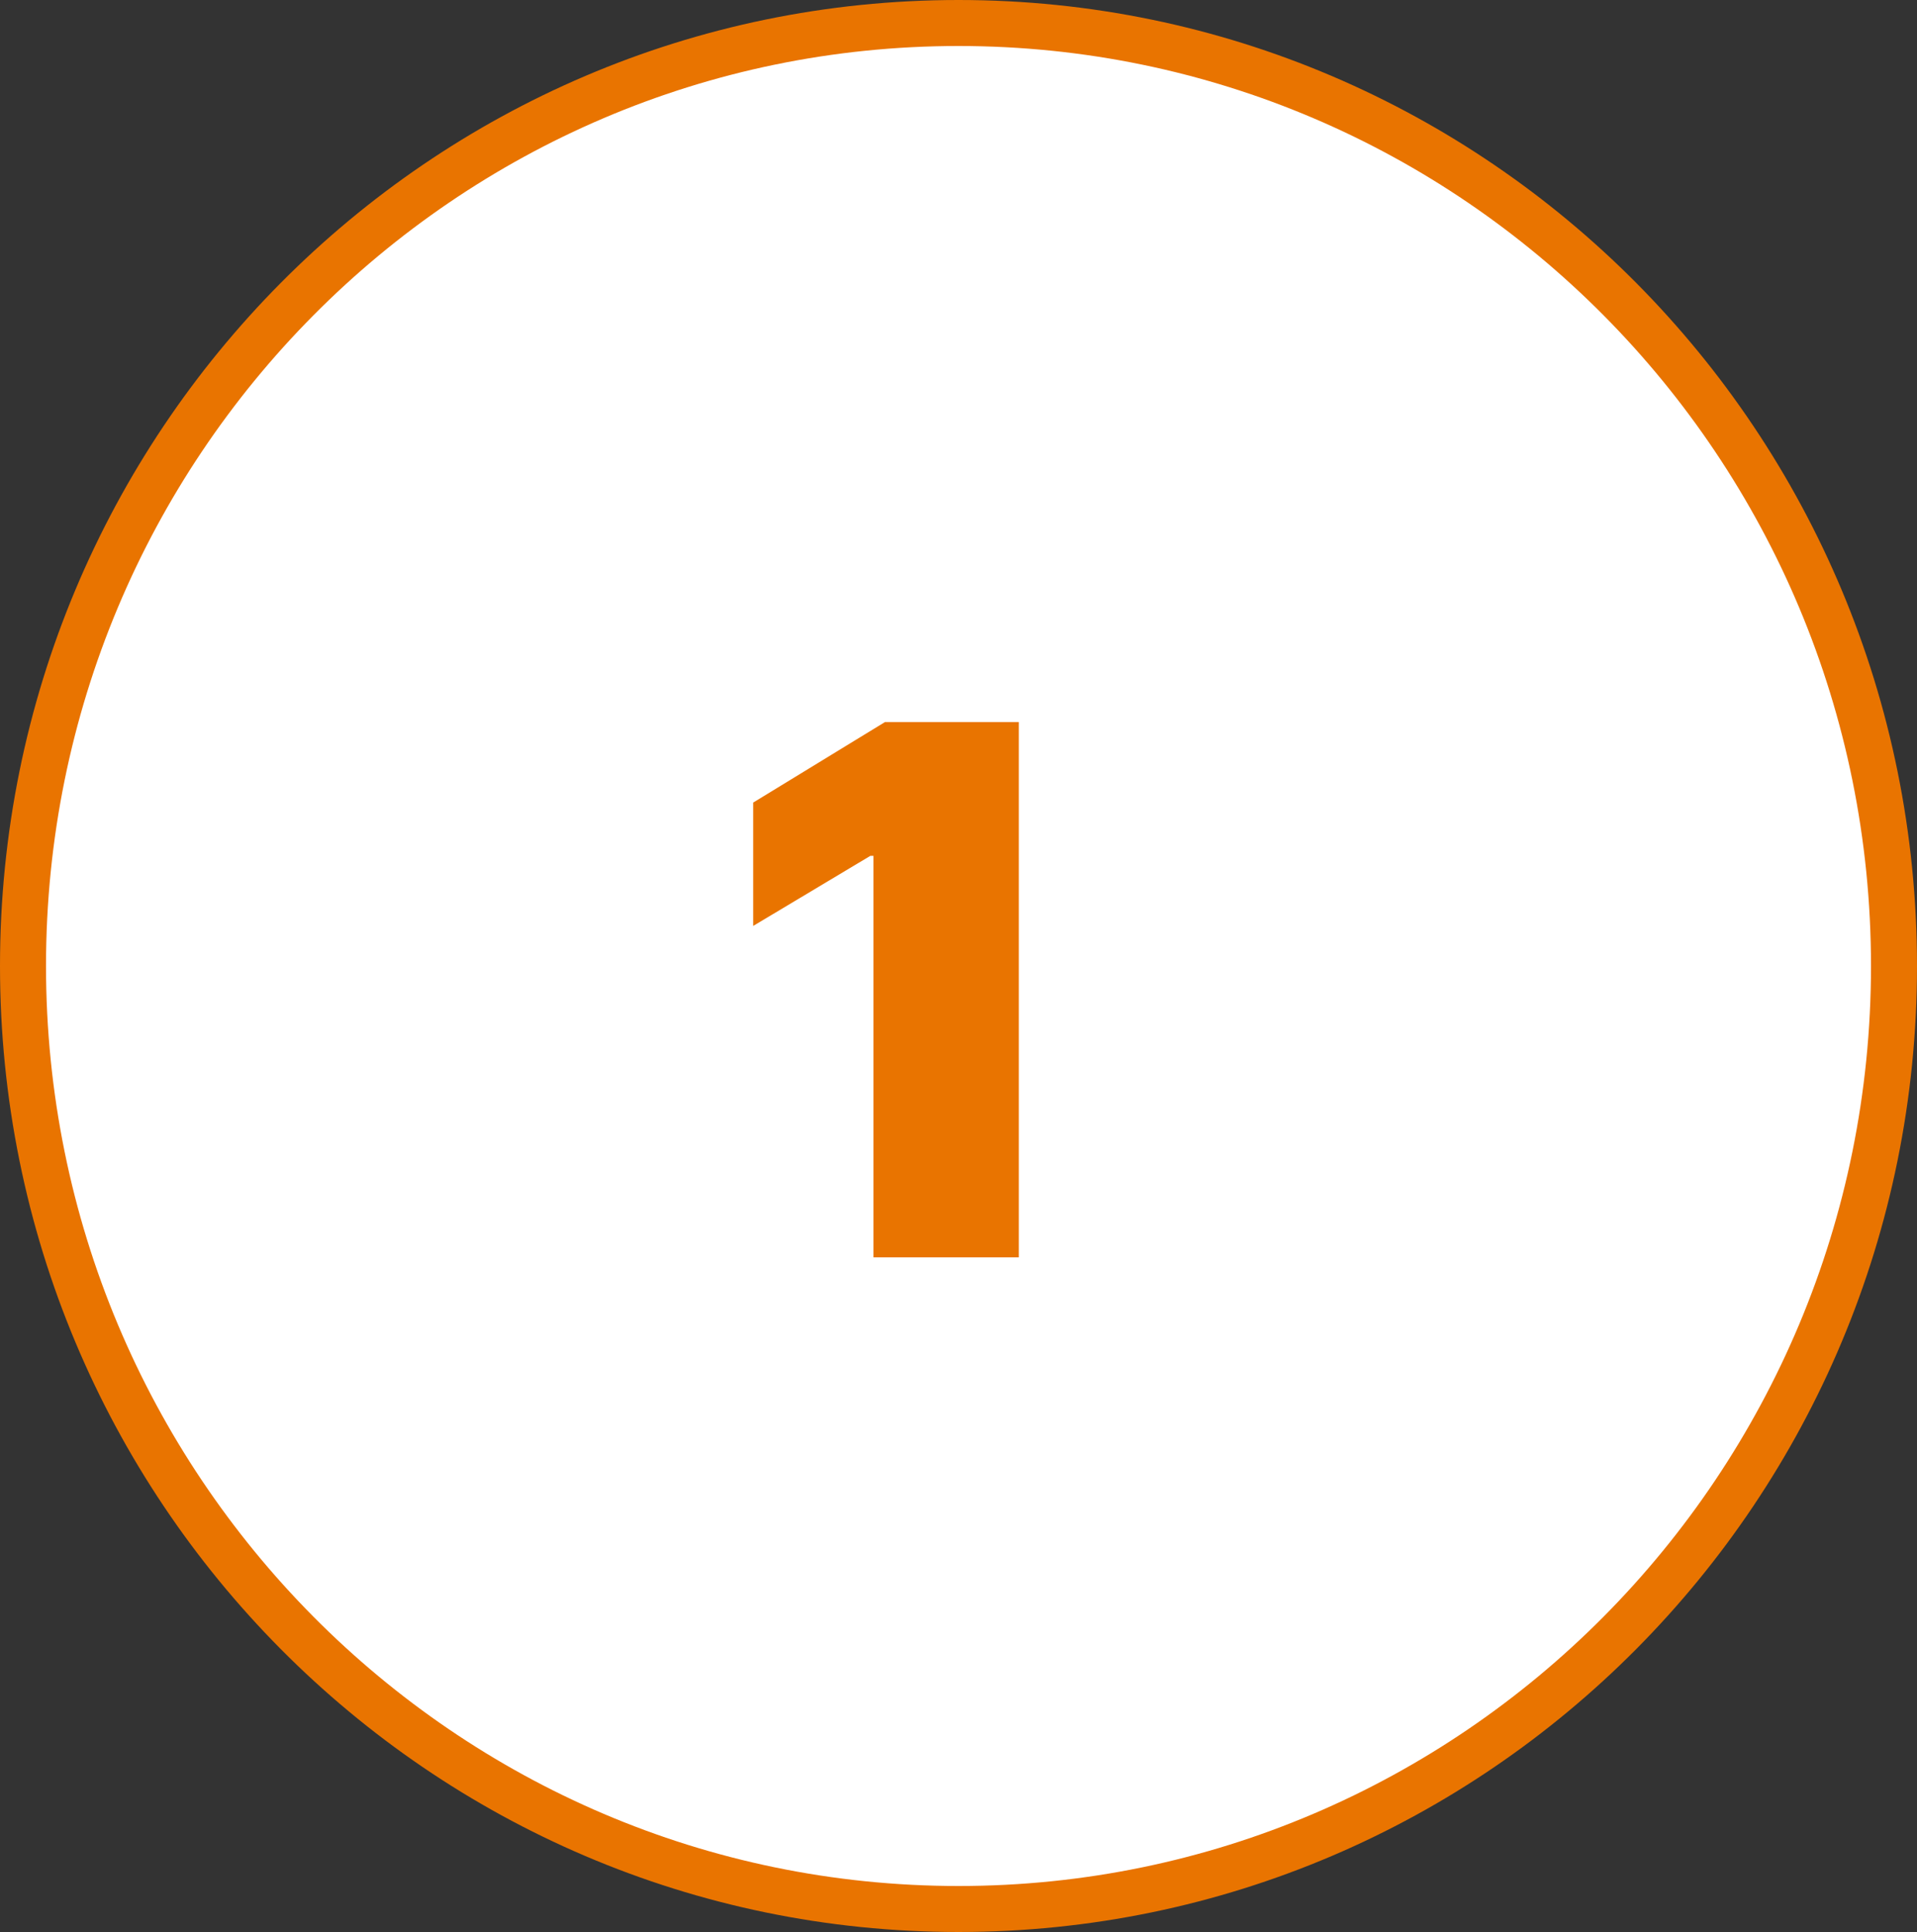
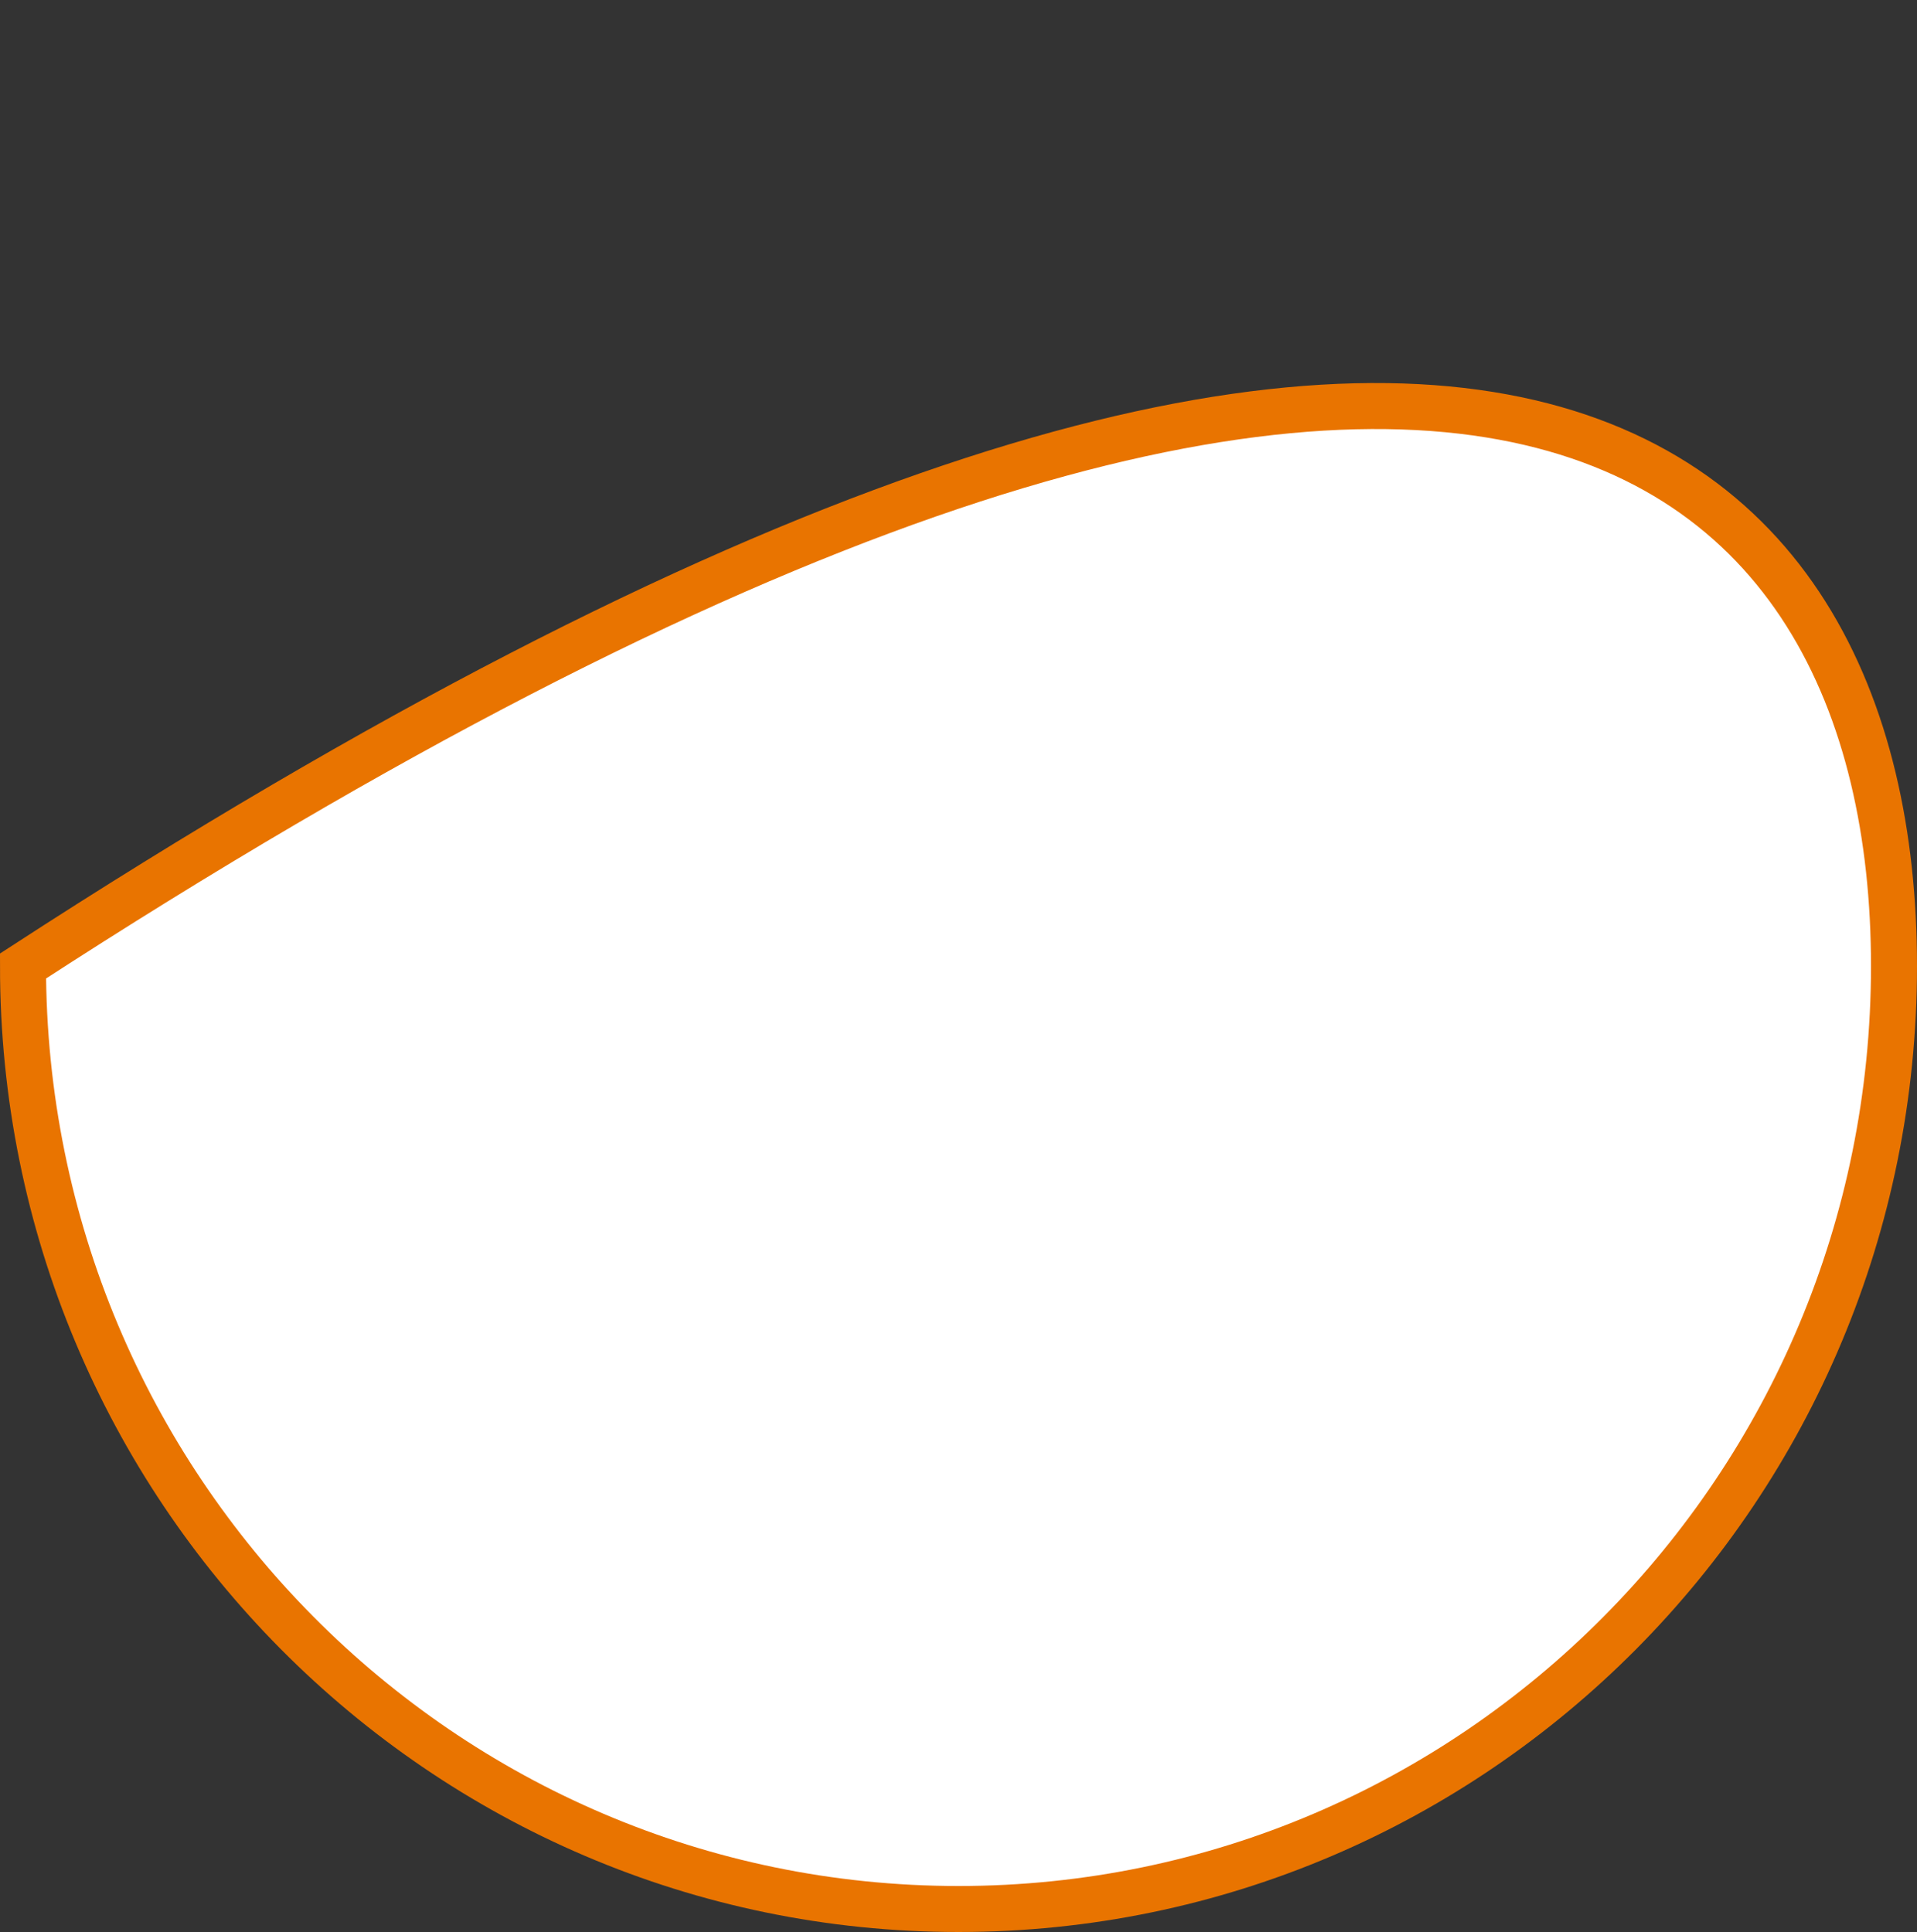
<svg xmlns="http://www.w3.org/2000/svg" width="125" height="126" viewBox="0 0 125 126" fill="none">
  <rect x="0" y="0" width="125" height="126" fill="#333333" stroke="none" />
-   <path d="M123.5 63C123.5 96.977 96.178 124.5 62.5 124.5C28.822 124.5 1.5 96.977 1.5 63C1.5 29.023 28.822 1.5 62.5 1.5C96.178 1.5 123.5 29.023 123.5 63Z" fill="white" stroke="#E97400" stroke-width="3" />
-   <path d="M66.432 47.091V82H56.955V55.818H56.75L49.114 60.386V52.341L57.705 47.091H66.432Z" fill="#E97400" />
+   <path d="M123.5 63C123.5 96.977 96.178 124.5 62.5 124.5C28.822 124.5 1.5 96.977 1.5 63C96.178 1.5 123.5 29.023 123.5 63Z" fill="white" stroke="#E97400" stroke-width="3" />
</svg>